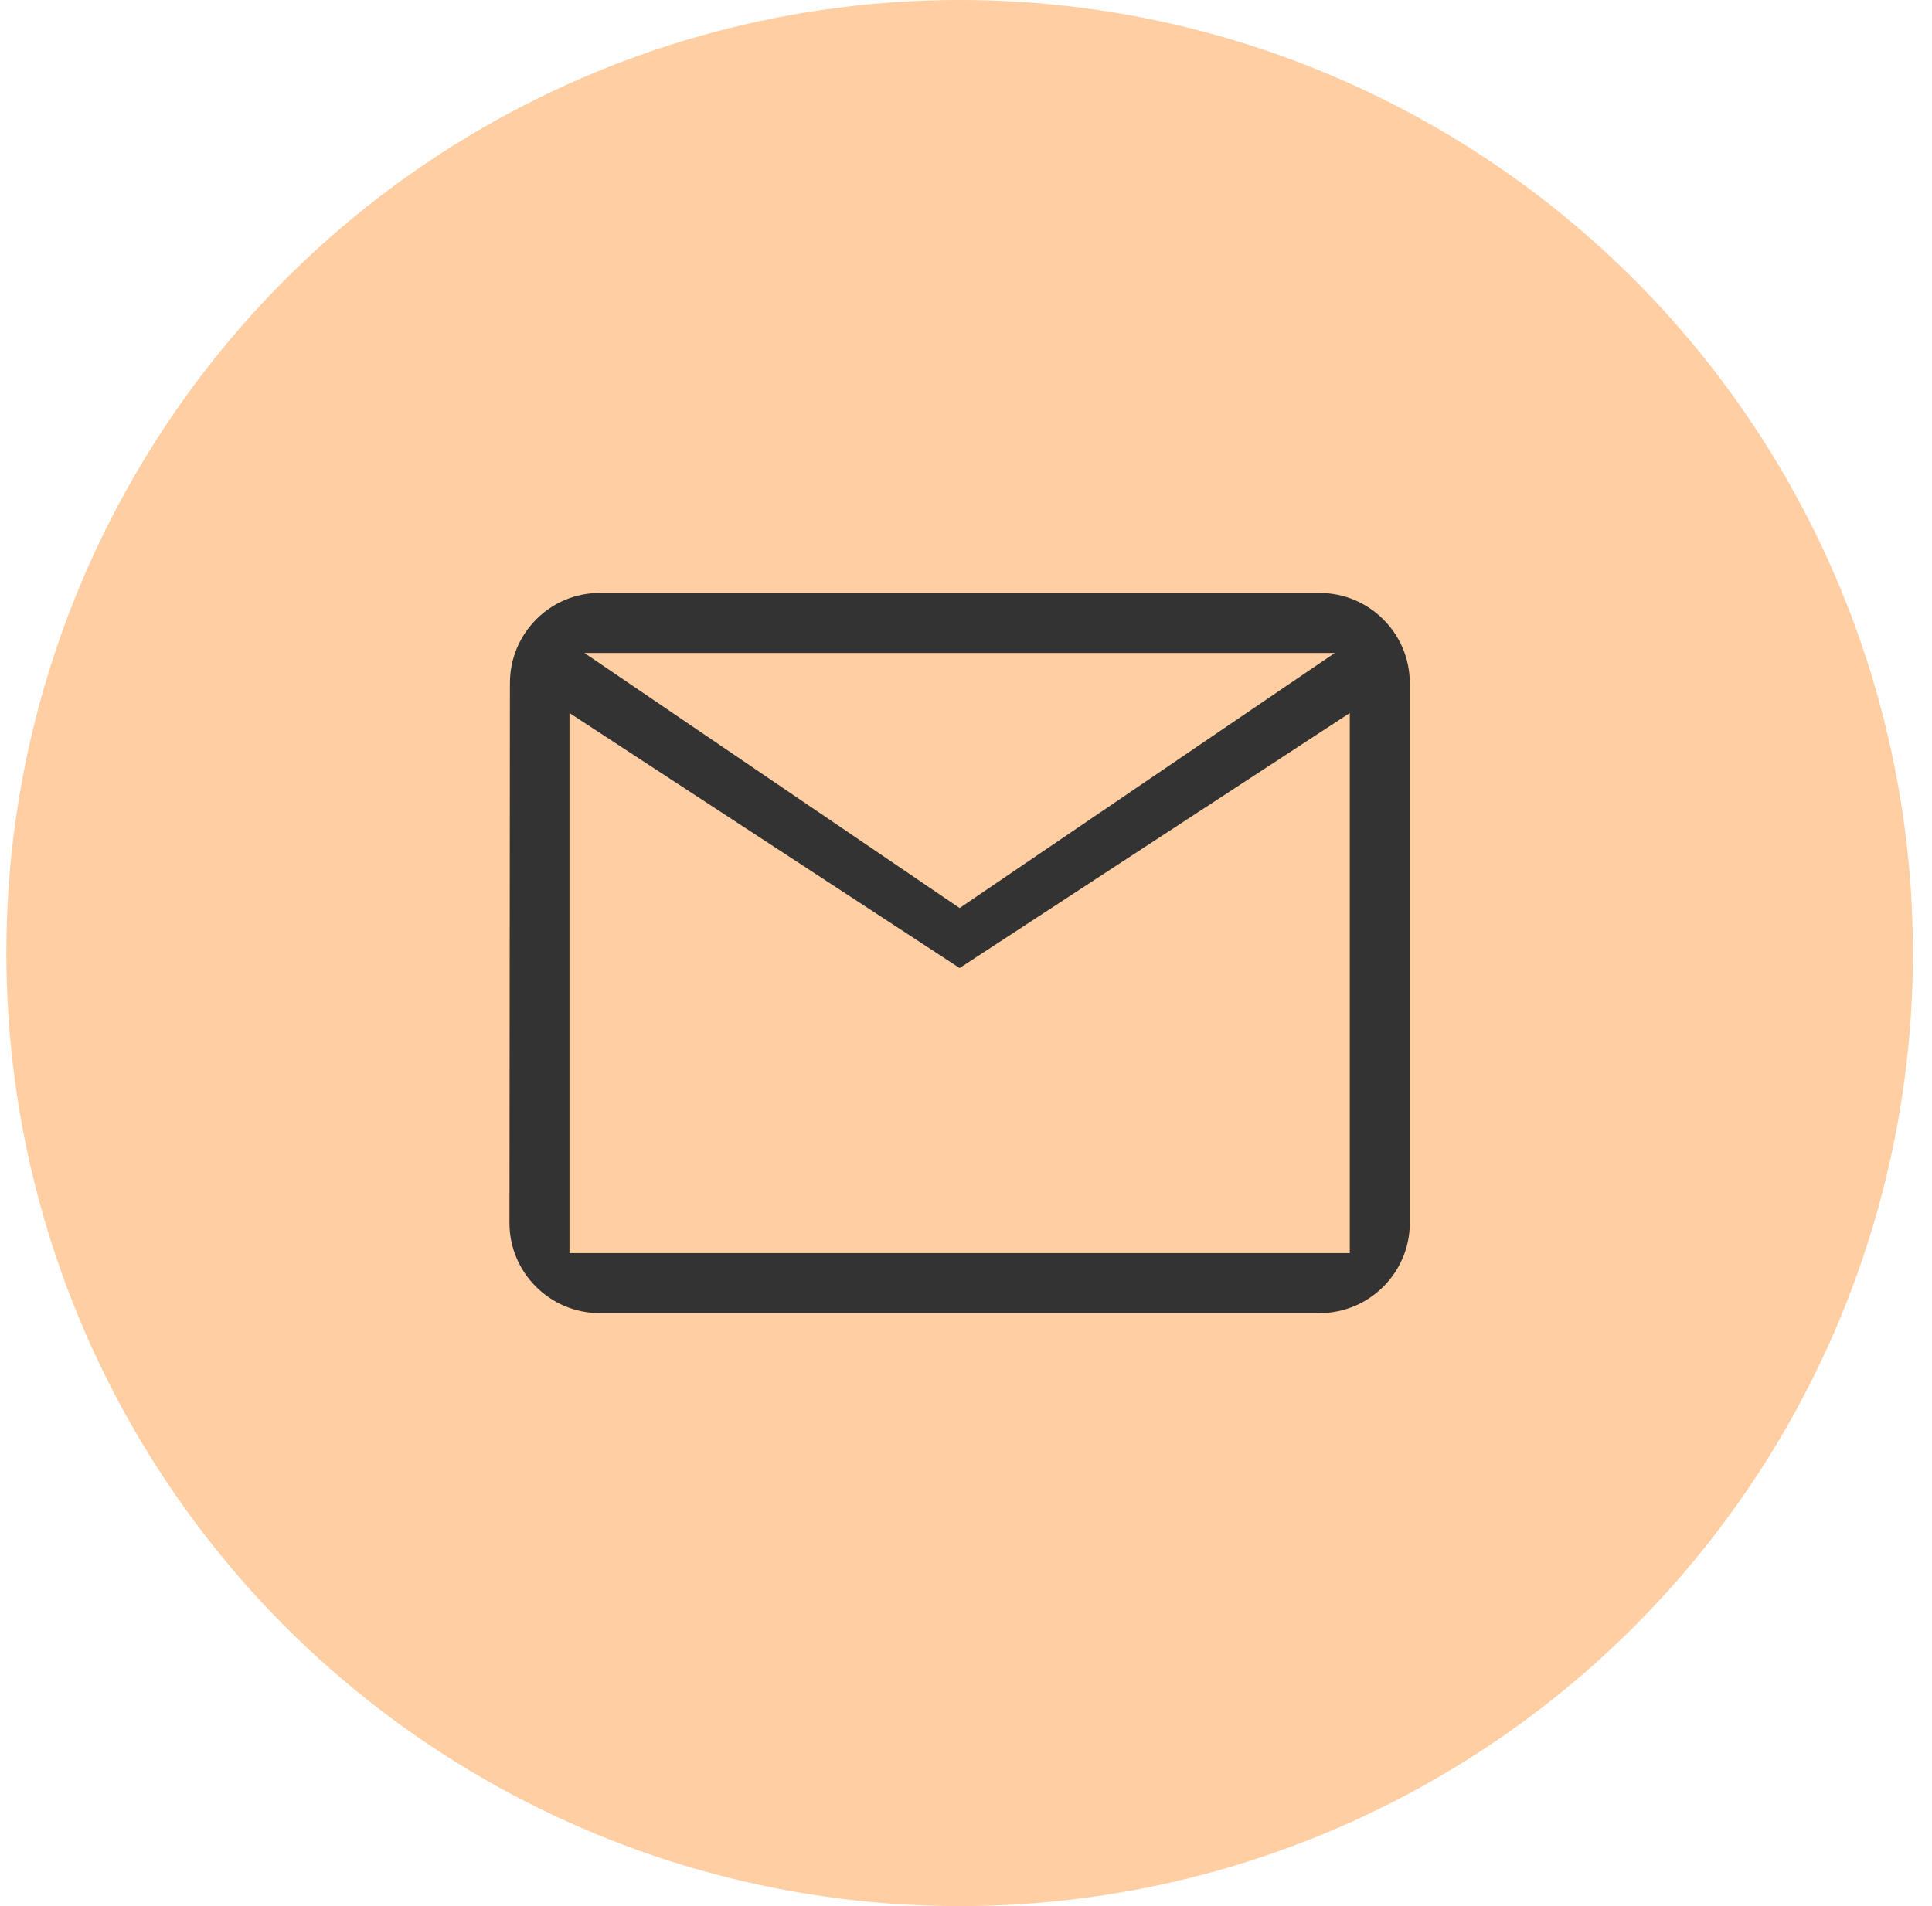
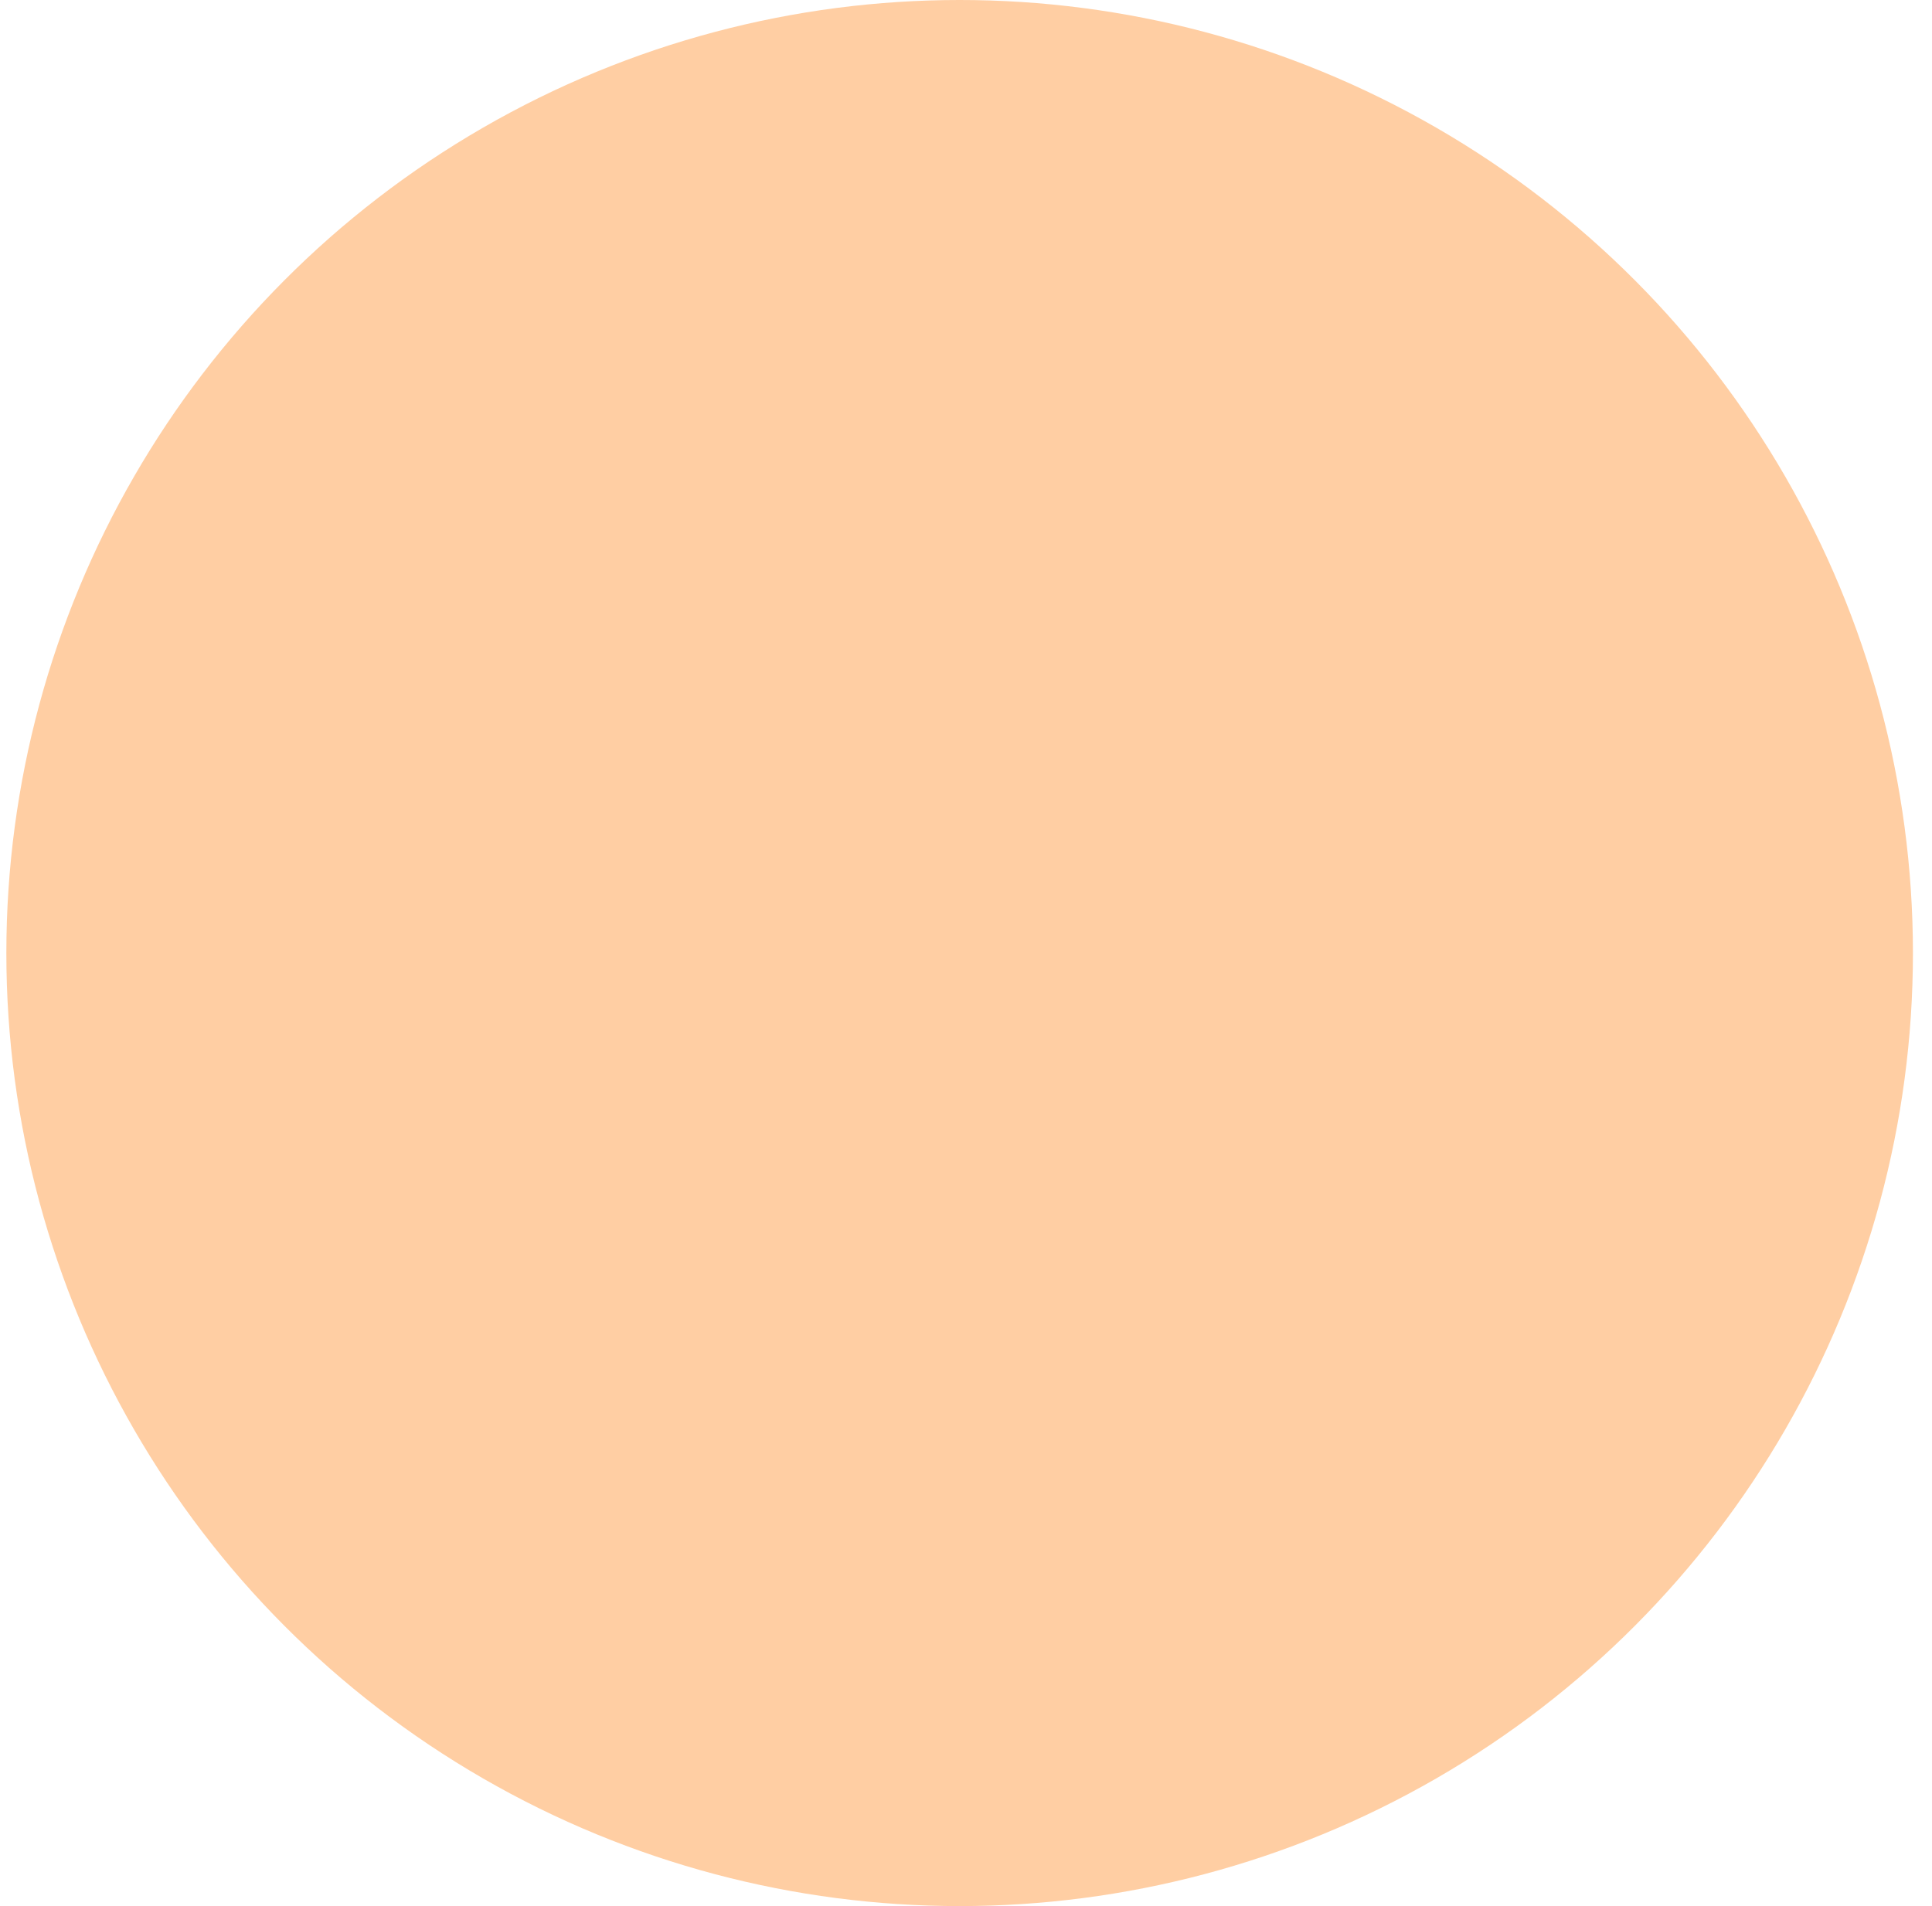
<svg xmlns="http://www.w3.org/2000/svg" width="76" height="75" viewBox="0 0 76 75" fill="none">
  <circle cx="37.75" cy="37.5" r="37.5" fill="#FFCEA3" />
  <g clip-path="url(#clip0_139_21)">
-     <path d="M51.916 23.333H23.583C21.635 23.333 20.059 24.927 20.059 26.875L20.041 48.125C20.041 50.073 21.635 51.667 23.583 51.667H51.916C53.864 51.667 55.458 50.073 55.458 48.125V26.875C55.458 24.927 53.864 23.333 51.916 23.333ZM53.097 49.306H22.402V28.056L37.749 38.09L53.097 28.056V49.306ZM37.749 35.729L22.992 25.695H52.506L37.749 35.729Z" fill="#333333" />
-   </g>
+     </g>
  <defs>
    <clipPath id="clip0_139_21">
      <rect width="42.5" height="42.5" fill="white" transform="translate(16.5 16.25)" />
    </clipPath>
  </defs>
</svg>